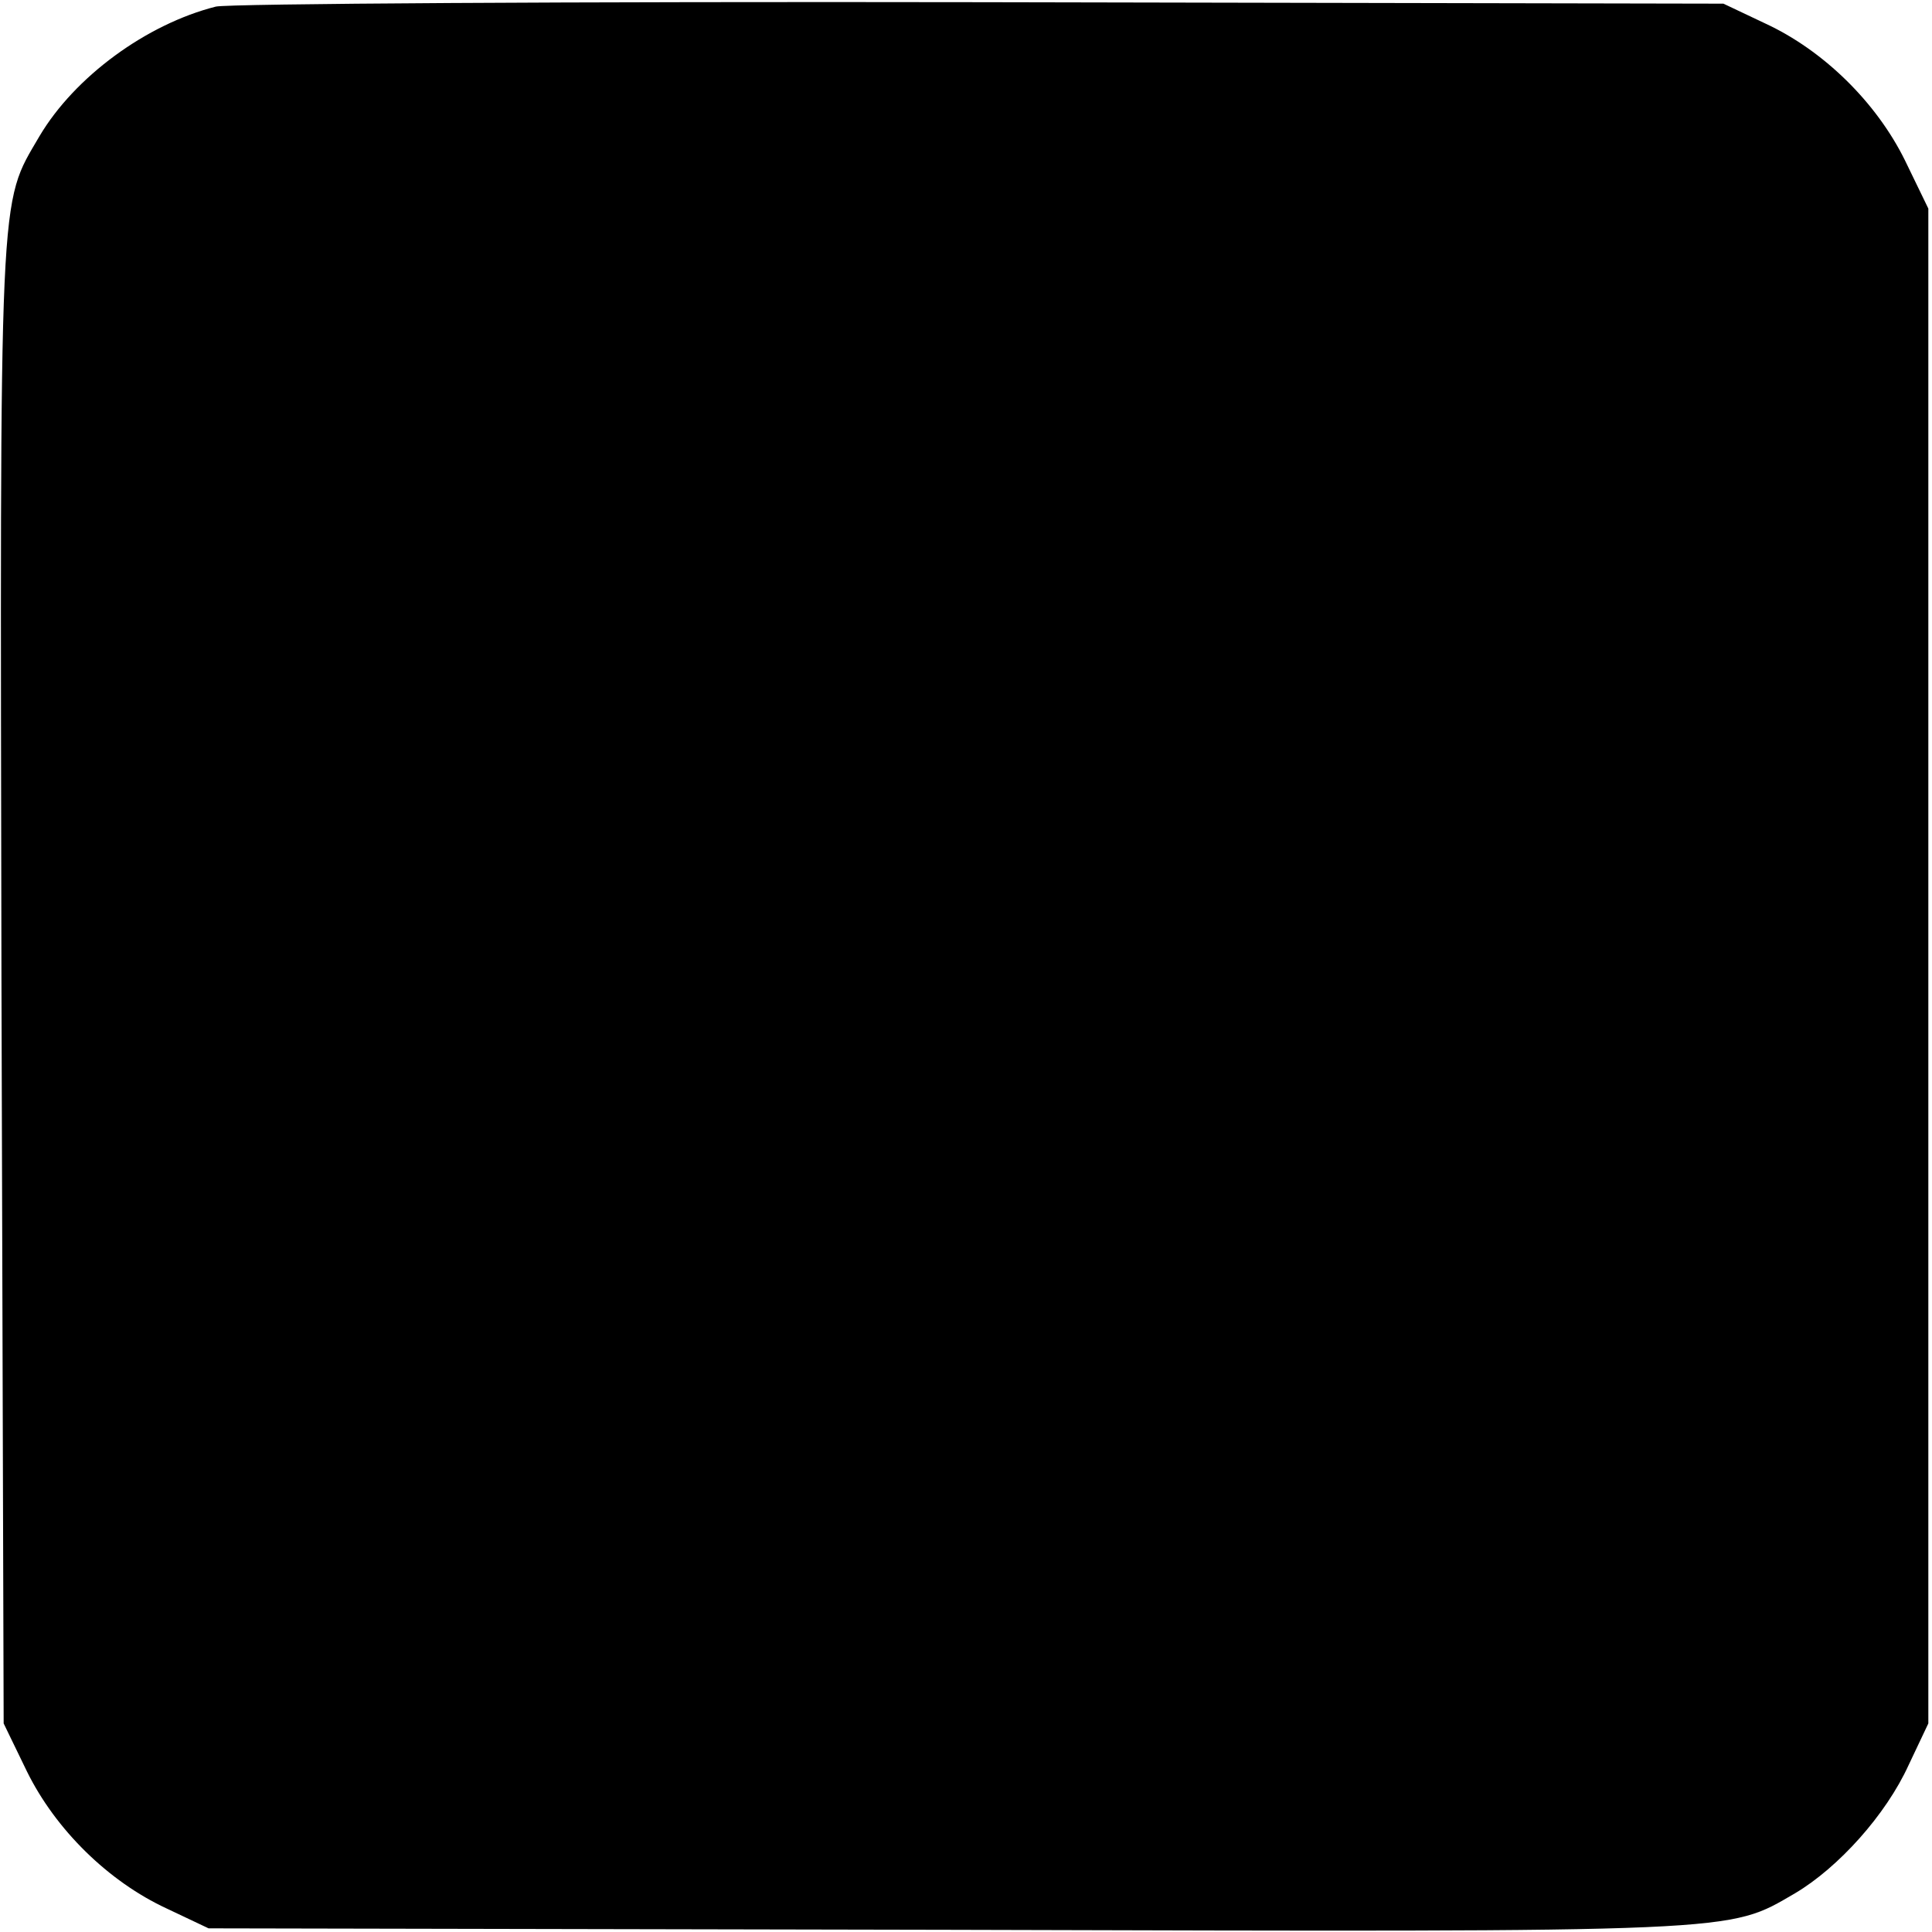
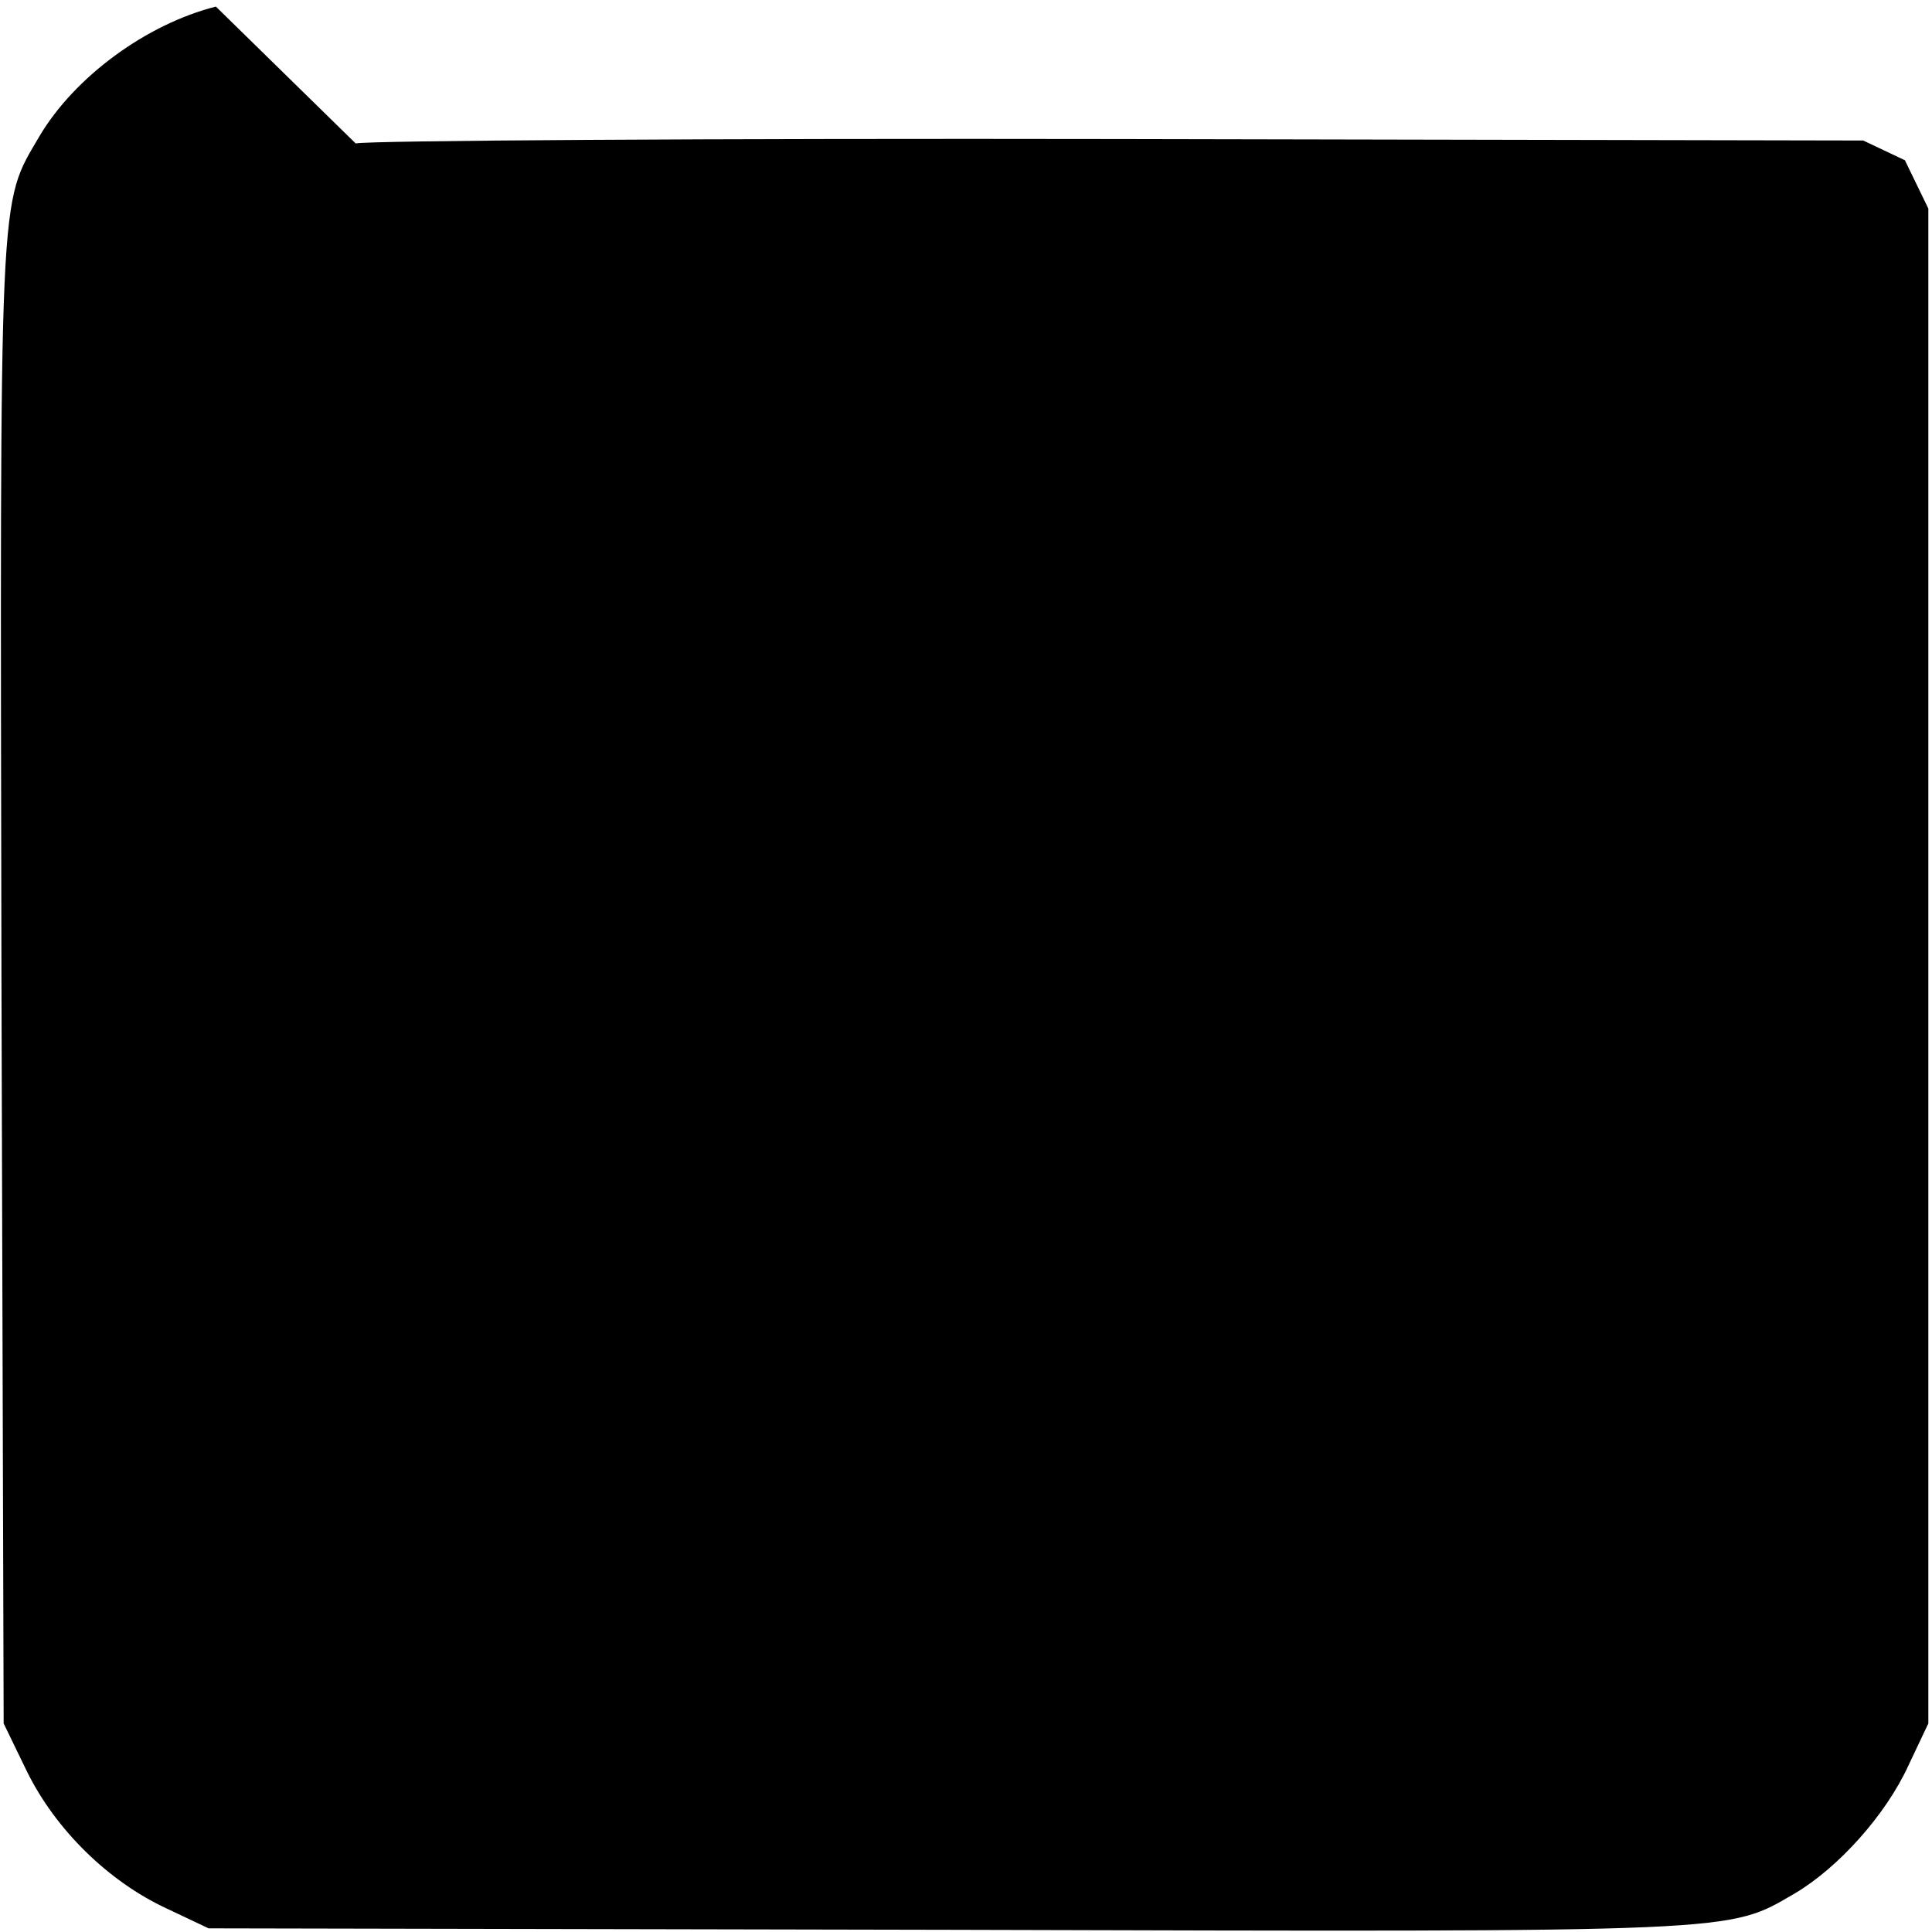
<svg xmlns="http://www.w3.org/2000/svg" version="1.0" width="264pt" height="264pt" viewBox="0 0 264 264" preserveAspectRatio="xMidYMid meet">
  <g transform="translate(0,264) scale(0.1,-0.1)" fill="#000000" stroke="none">
-     <path d="M295 2631 c-95 -24 -193 -96 -241 -177 -56 -96 -54 -55 -52 -1155 l3 -1014 32 -66 c39 -79 111 -150 191 -187 l57 -27 1010 -2 c1093 -3 1065 -4 1158 50 59 35 124 107 155 175 l27 57 0 1035 0 1035 -32 66 c-39 79 -111 150 -191 187 l-57 27 -1015 2 c-558 1 -1028 -2 -1045 -6z" />
+     <path d="M295 2631 c-95 -24 -193 -96 -241 -177 -56 -96 -54 -55 -52 -1155 l3 -1014 32 -66 c39 -79 111 -150 191 -187 l57 -27 1010 -2 c1093 -3 1065 -4 1158 50 59 35 124 107 155 175 l27 57 0 1035 0 1035 -32 66 l-57 27 -1015 2 c-558 1 -1028 -2 -1045 -6z" />
  </g>
</svg>